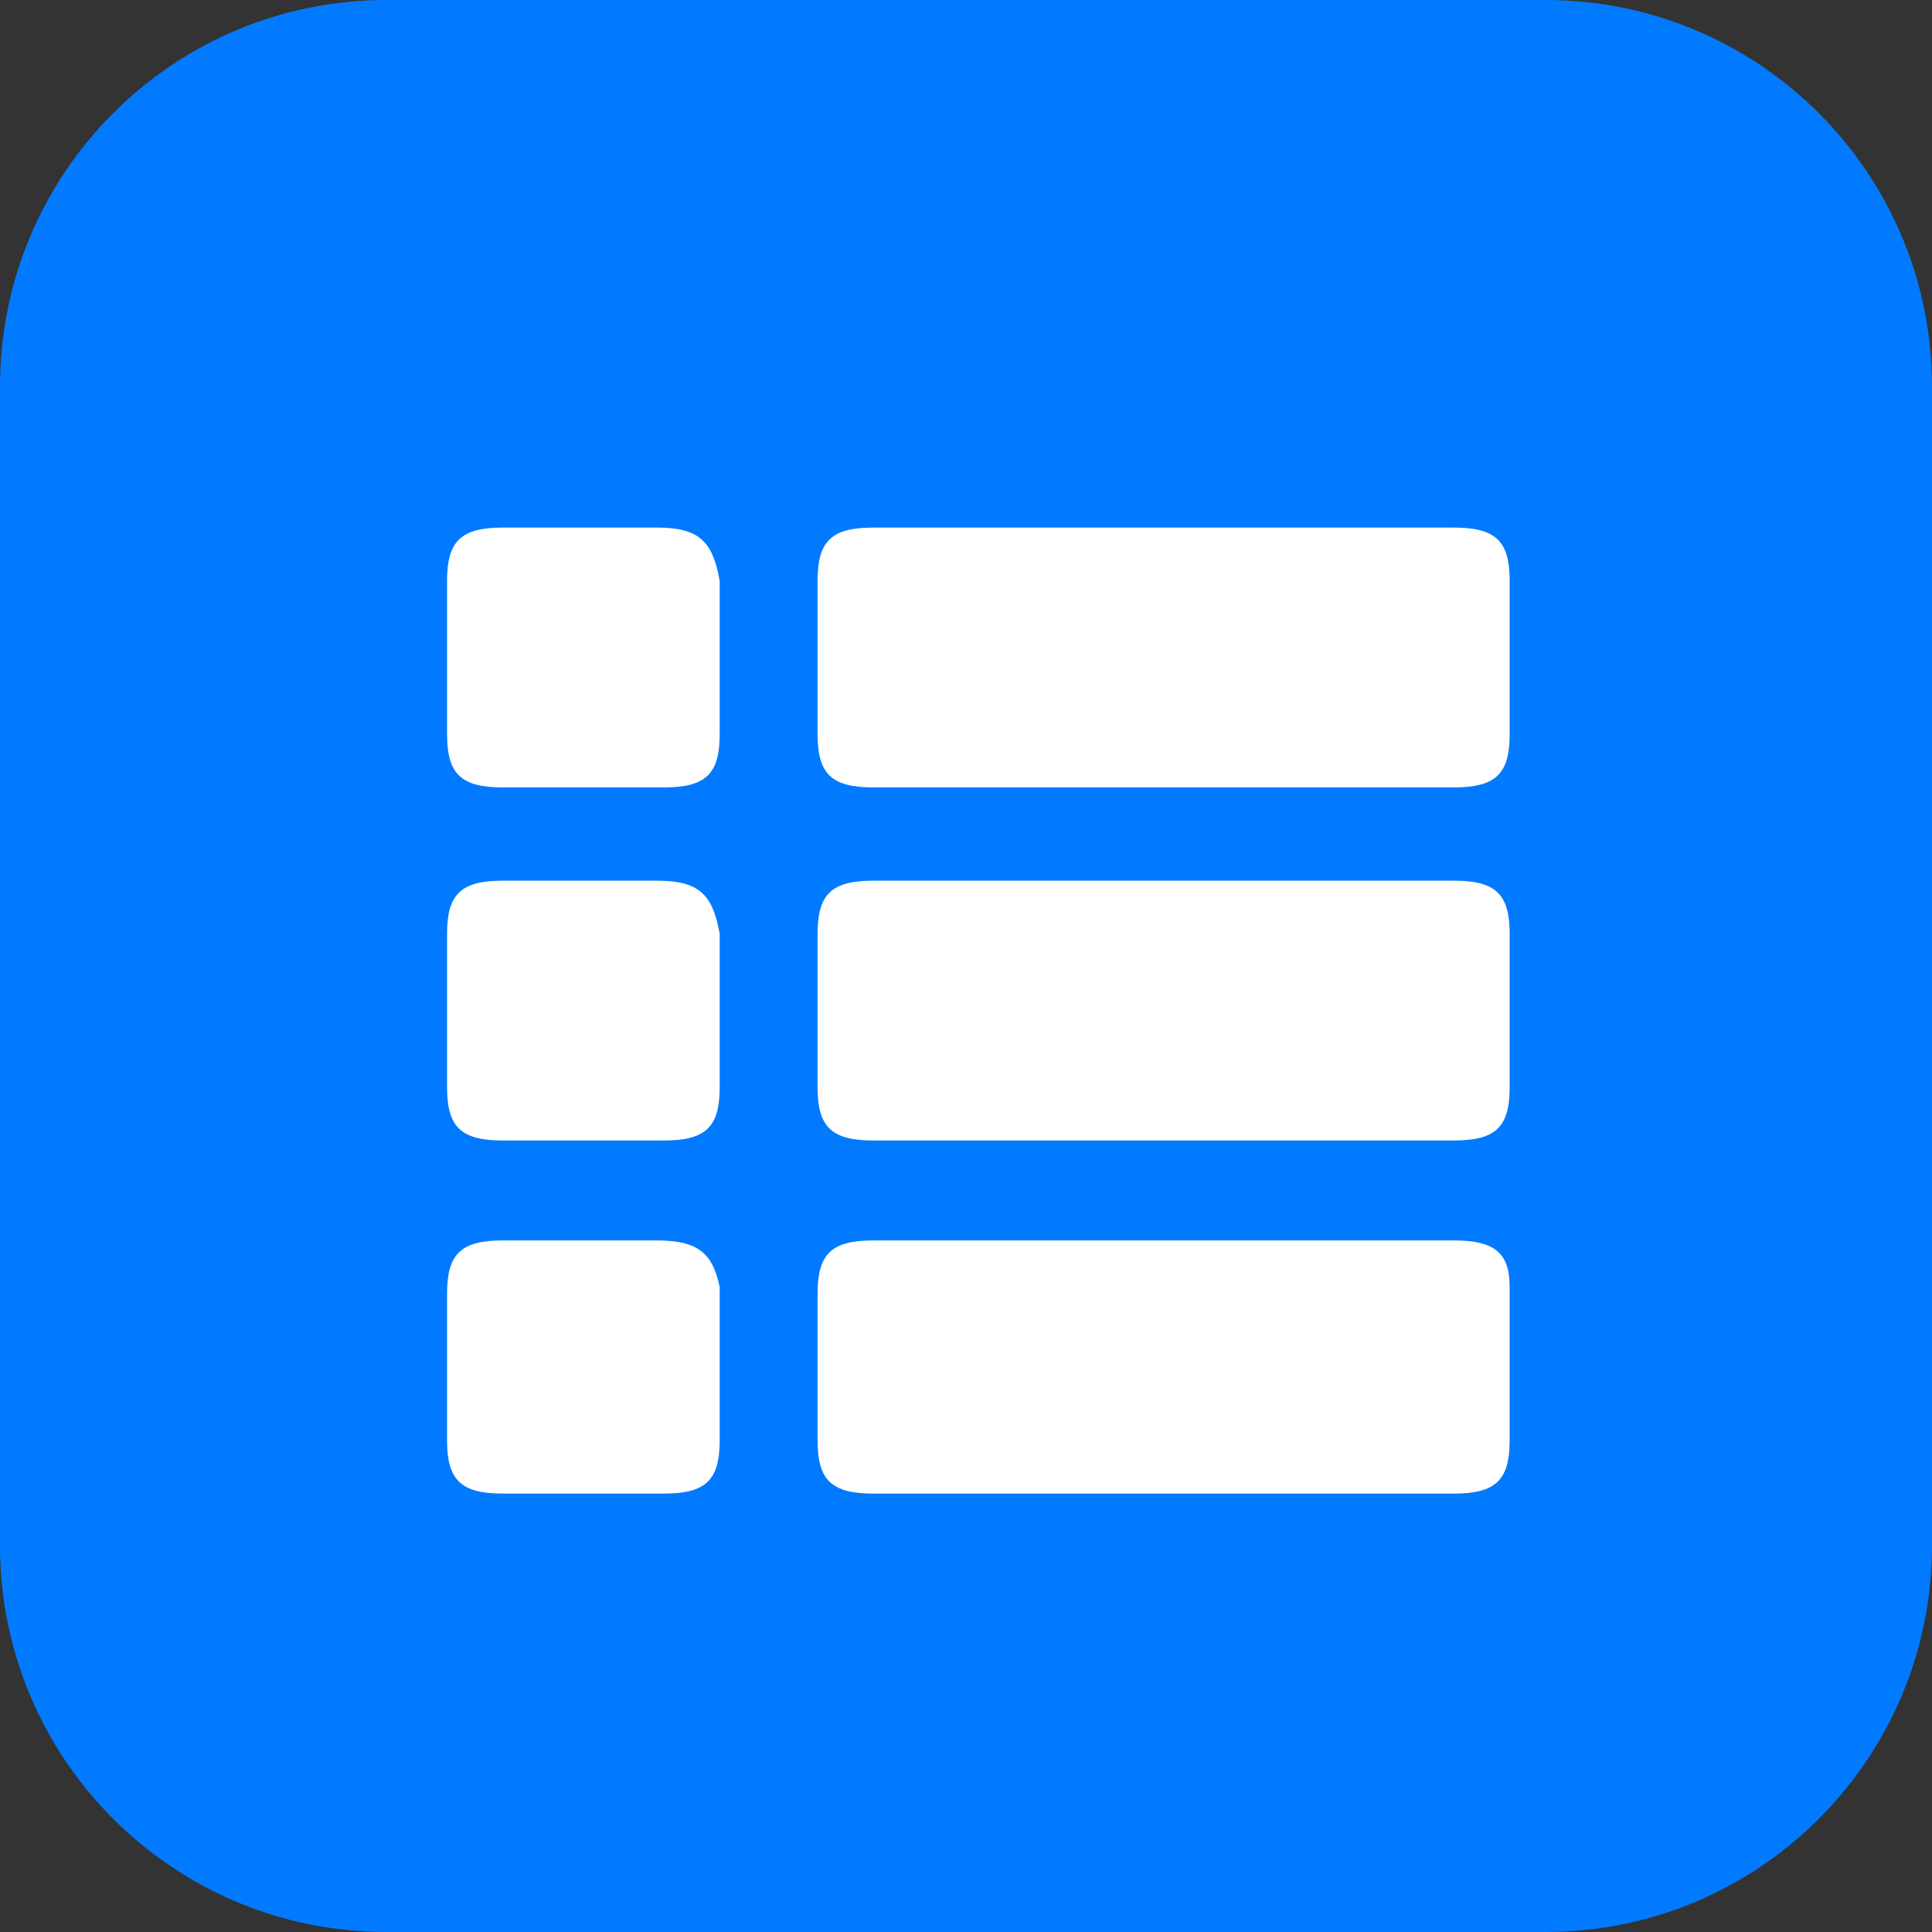
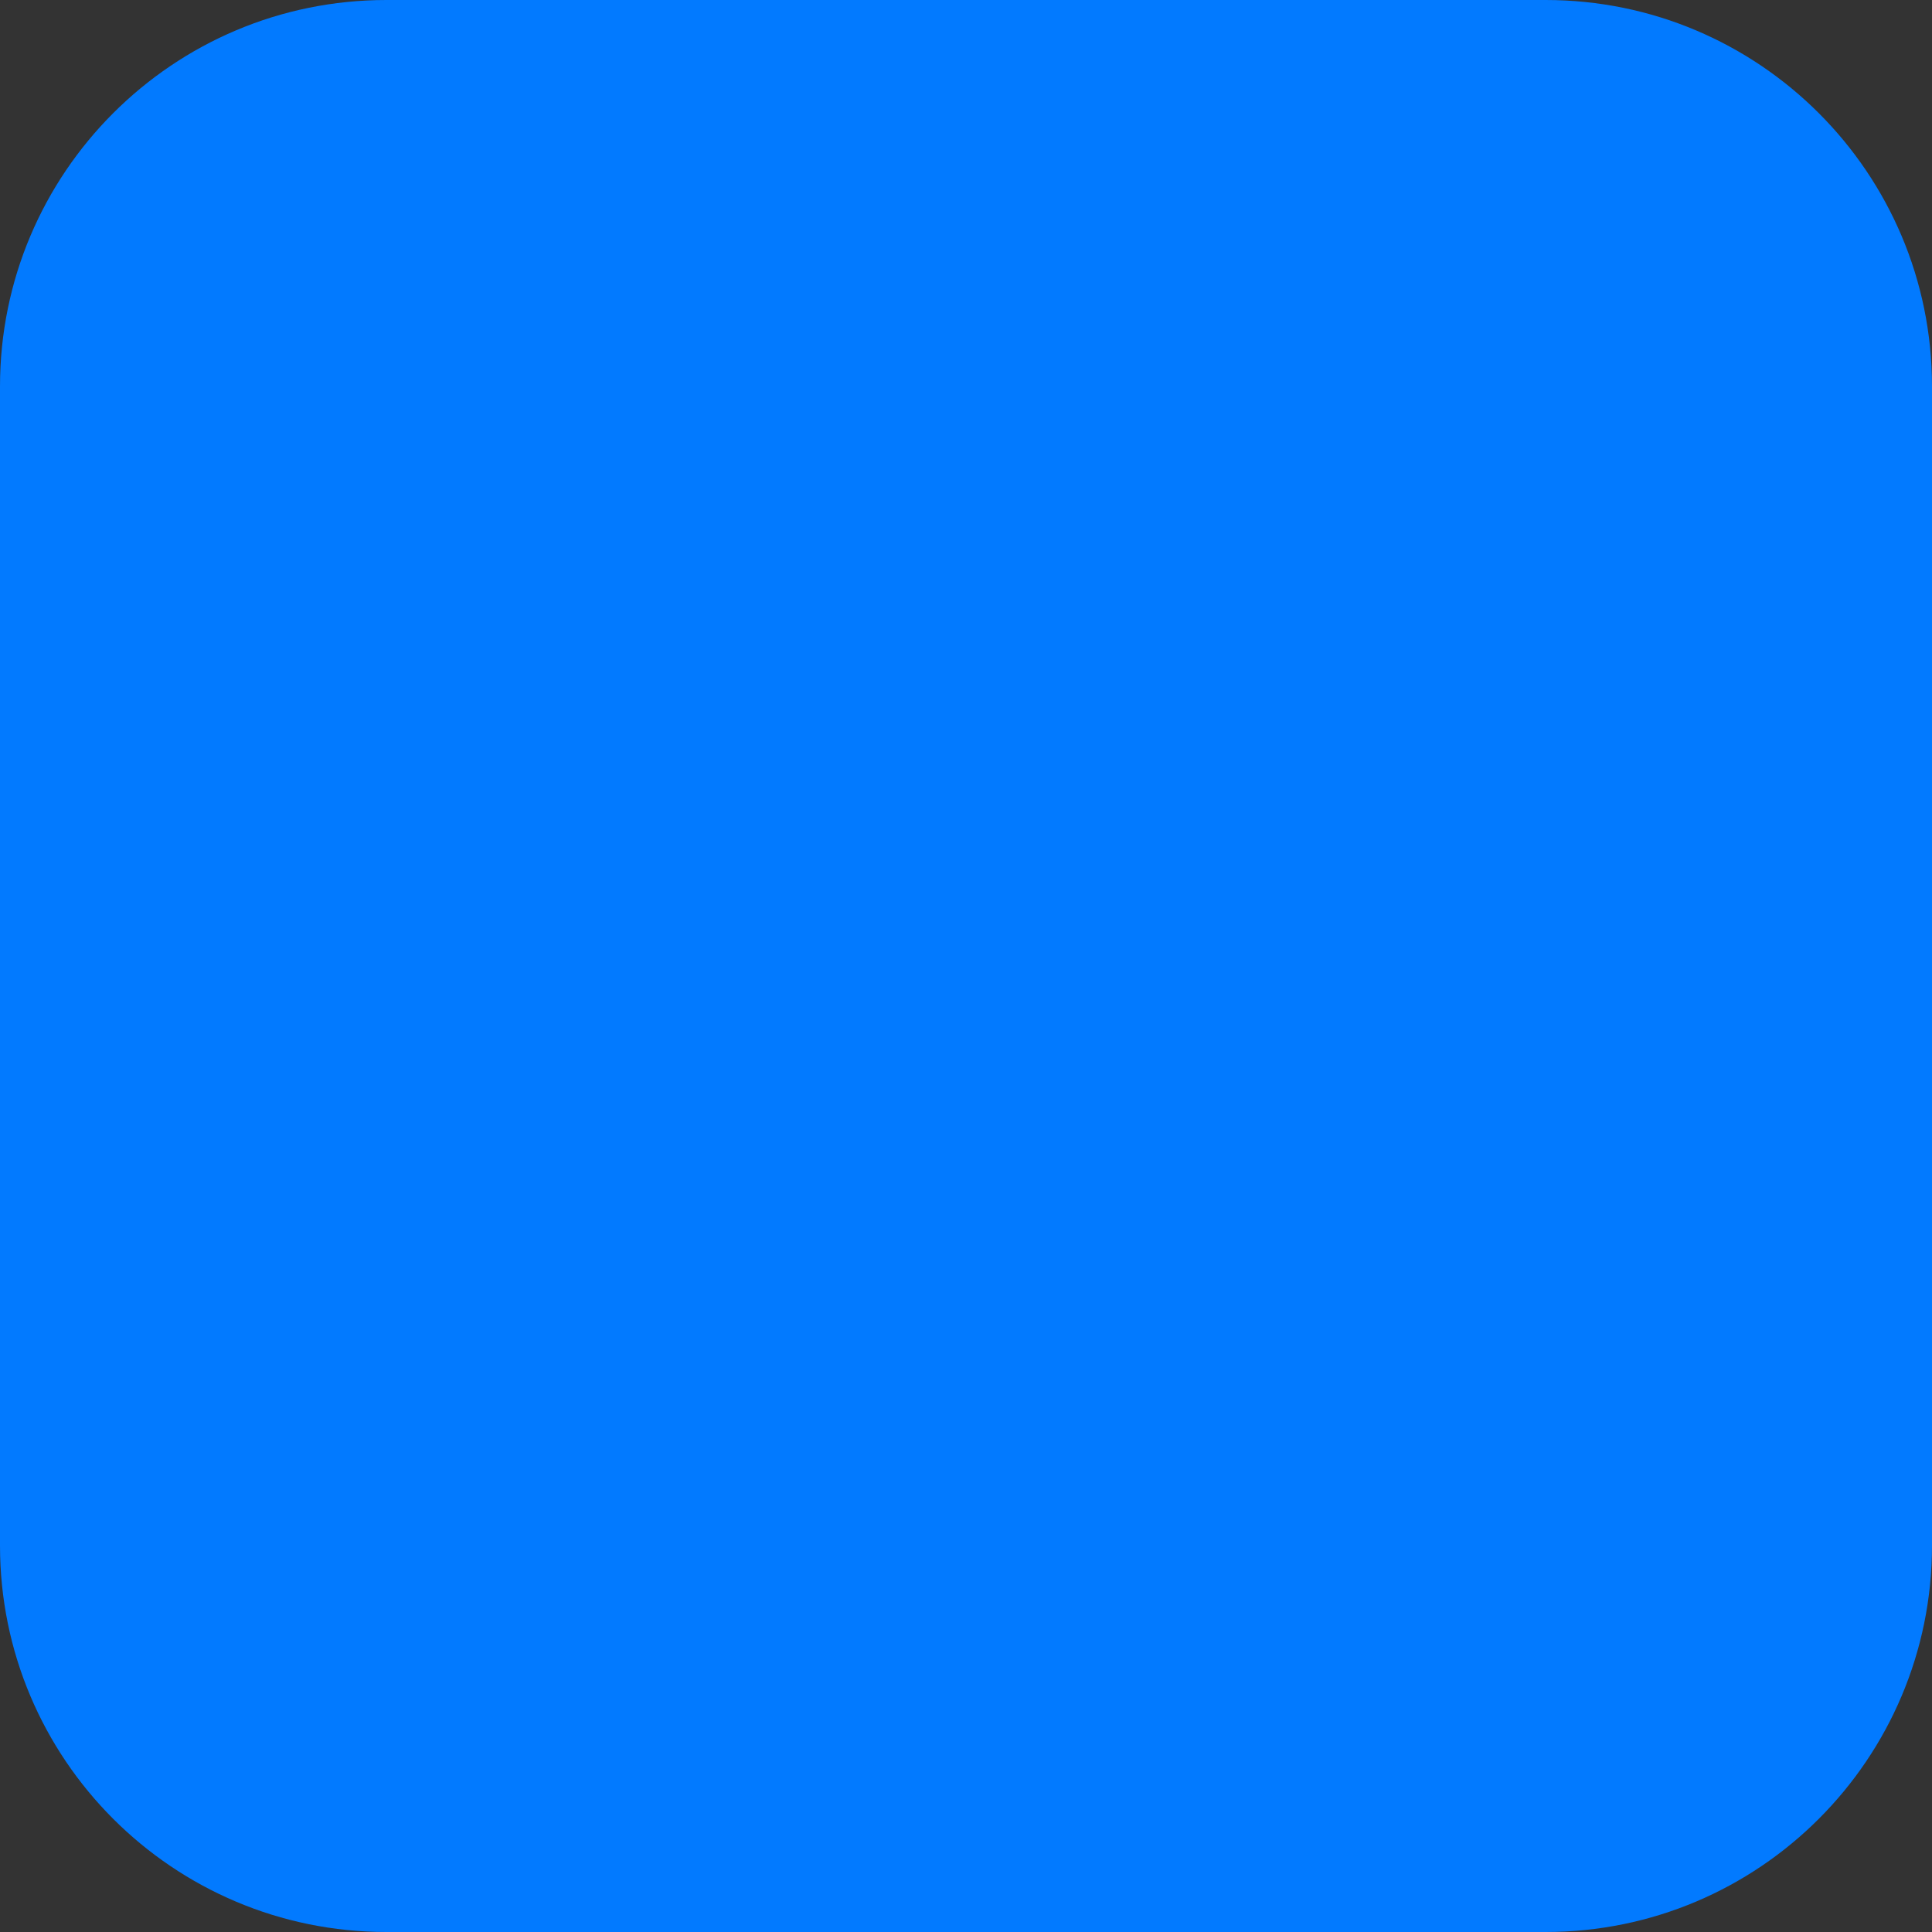
<svg xmlns="http://www.w3.org/2000/svg" t="1755652794355" class="icon" viewBox="0 0 1024 1024" version="1.1" p-id="4899" width="200" height="200">
  <rect x="0" y="0" width="1024" height="1024" fill="#333333" stroke="none" />
  <path d="M204.8 0h614.4c113.108 0 204.8 91.692 204.8 204.8v614.4c0 113.108-91.692 204.8-204.8 204.8H204.8C91.692 1024 0 932.308 0 819.2V204.8C0 91.692 91.692 0 204.8 0z" fill="#027AFF" p-id="4900" />
-   <path d="M770.507 466.776h-307.536c-22.233 0-29.643 7.061-29.643 28.248v81.213c0 21.187 7.411 28.248 29.642 28.248h307.536c22.233 0 29.643-7.061 29.643-28.248v-81.213c0-21.187-7.411-28.248-29.642-28.248z m0-187.145h-307.536c-22.233 0-29.643 7.061-29.643 28.248v81.213c0 21.187 7.411 28.248 29.642 28.248h307.536c22.233 0 29.643-7.061 29.643-28.248v-81.213c0-21.187-7.411-28.248-29.642-28.248z m-422.4 187.143H266.591c-22.231 0-29.642 7.063-29.642 28.249v81.213c0 21.187 7.411 28.248 29.642 28.248h85.222c22.231 0 29.642-7.061 29.642-28.248v-81.213c-3.705-21.187-11.116-28.248-33.347-28.248z m0-187.143H266.591c-22.231 0-29.642 7.061-29.642 28.248v81.213c0 21.187 7.411 28.248 29.642 28.248h85.222c22.231 0 29.642-7.061 29.642-28.248v-81.213c-3.705-21.187-11.116-28.248-33.347-28.248z m422.4 377.821h-307.536c-22.233 0-29.643 7.061-29.643 28.248v77.684c0 21.185 7.411 28.248 29.642 28.248h307.536c22.233 0 29.643-7.063 29.643-28.248v-81.215c0-17.655-7.411-24.716-29.642-24.716z m-422.4 0H266.591c-22.231 0-29.642 7.061-29.642 28.248v77.684c0 21.185 7.411 28.248 29.642 28.248h85.222c22.231 0 29.642-7.063 29.642-28.248v-81.215c-3.705-17.655-11.116-24.716-33.347-24.716z" fill="#FFFFFF" p-id="4901" />
</svg>